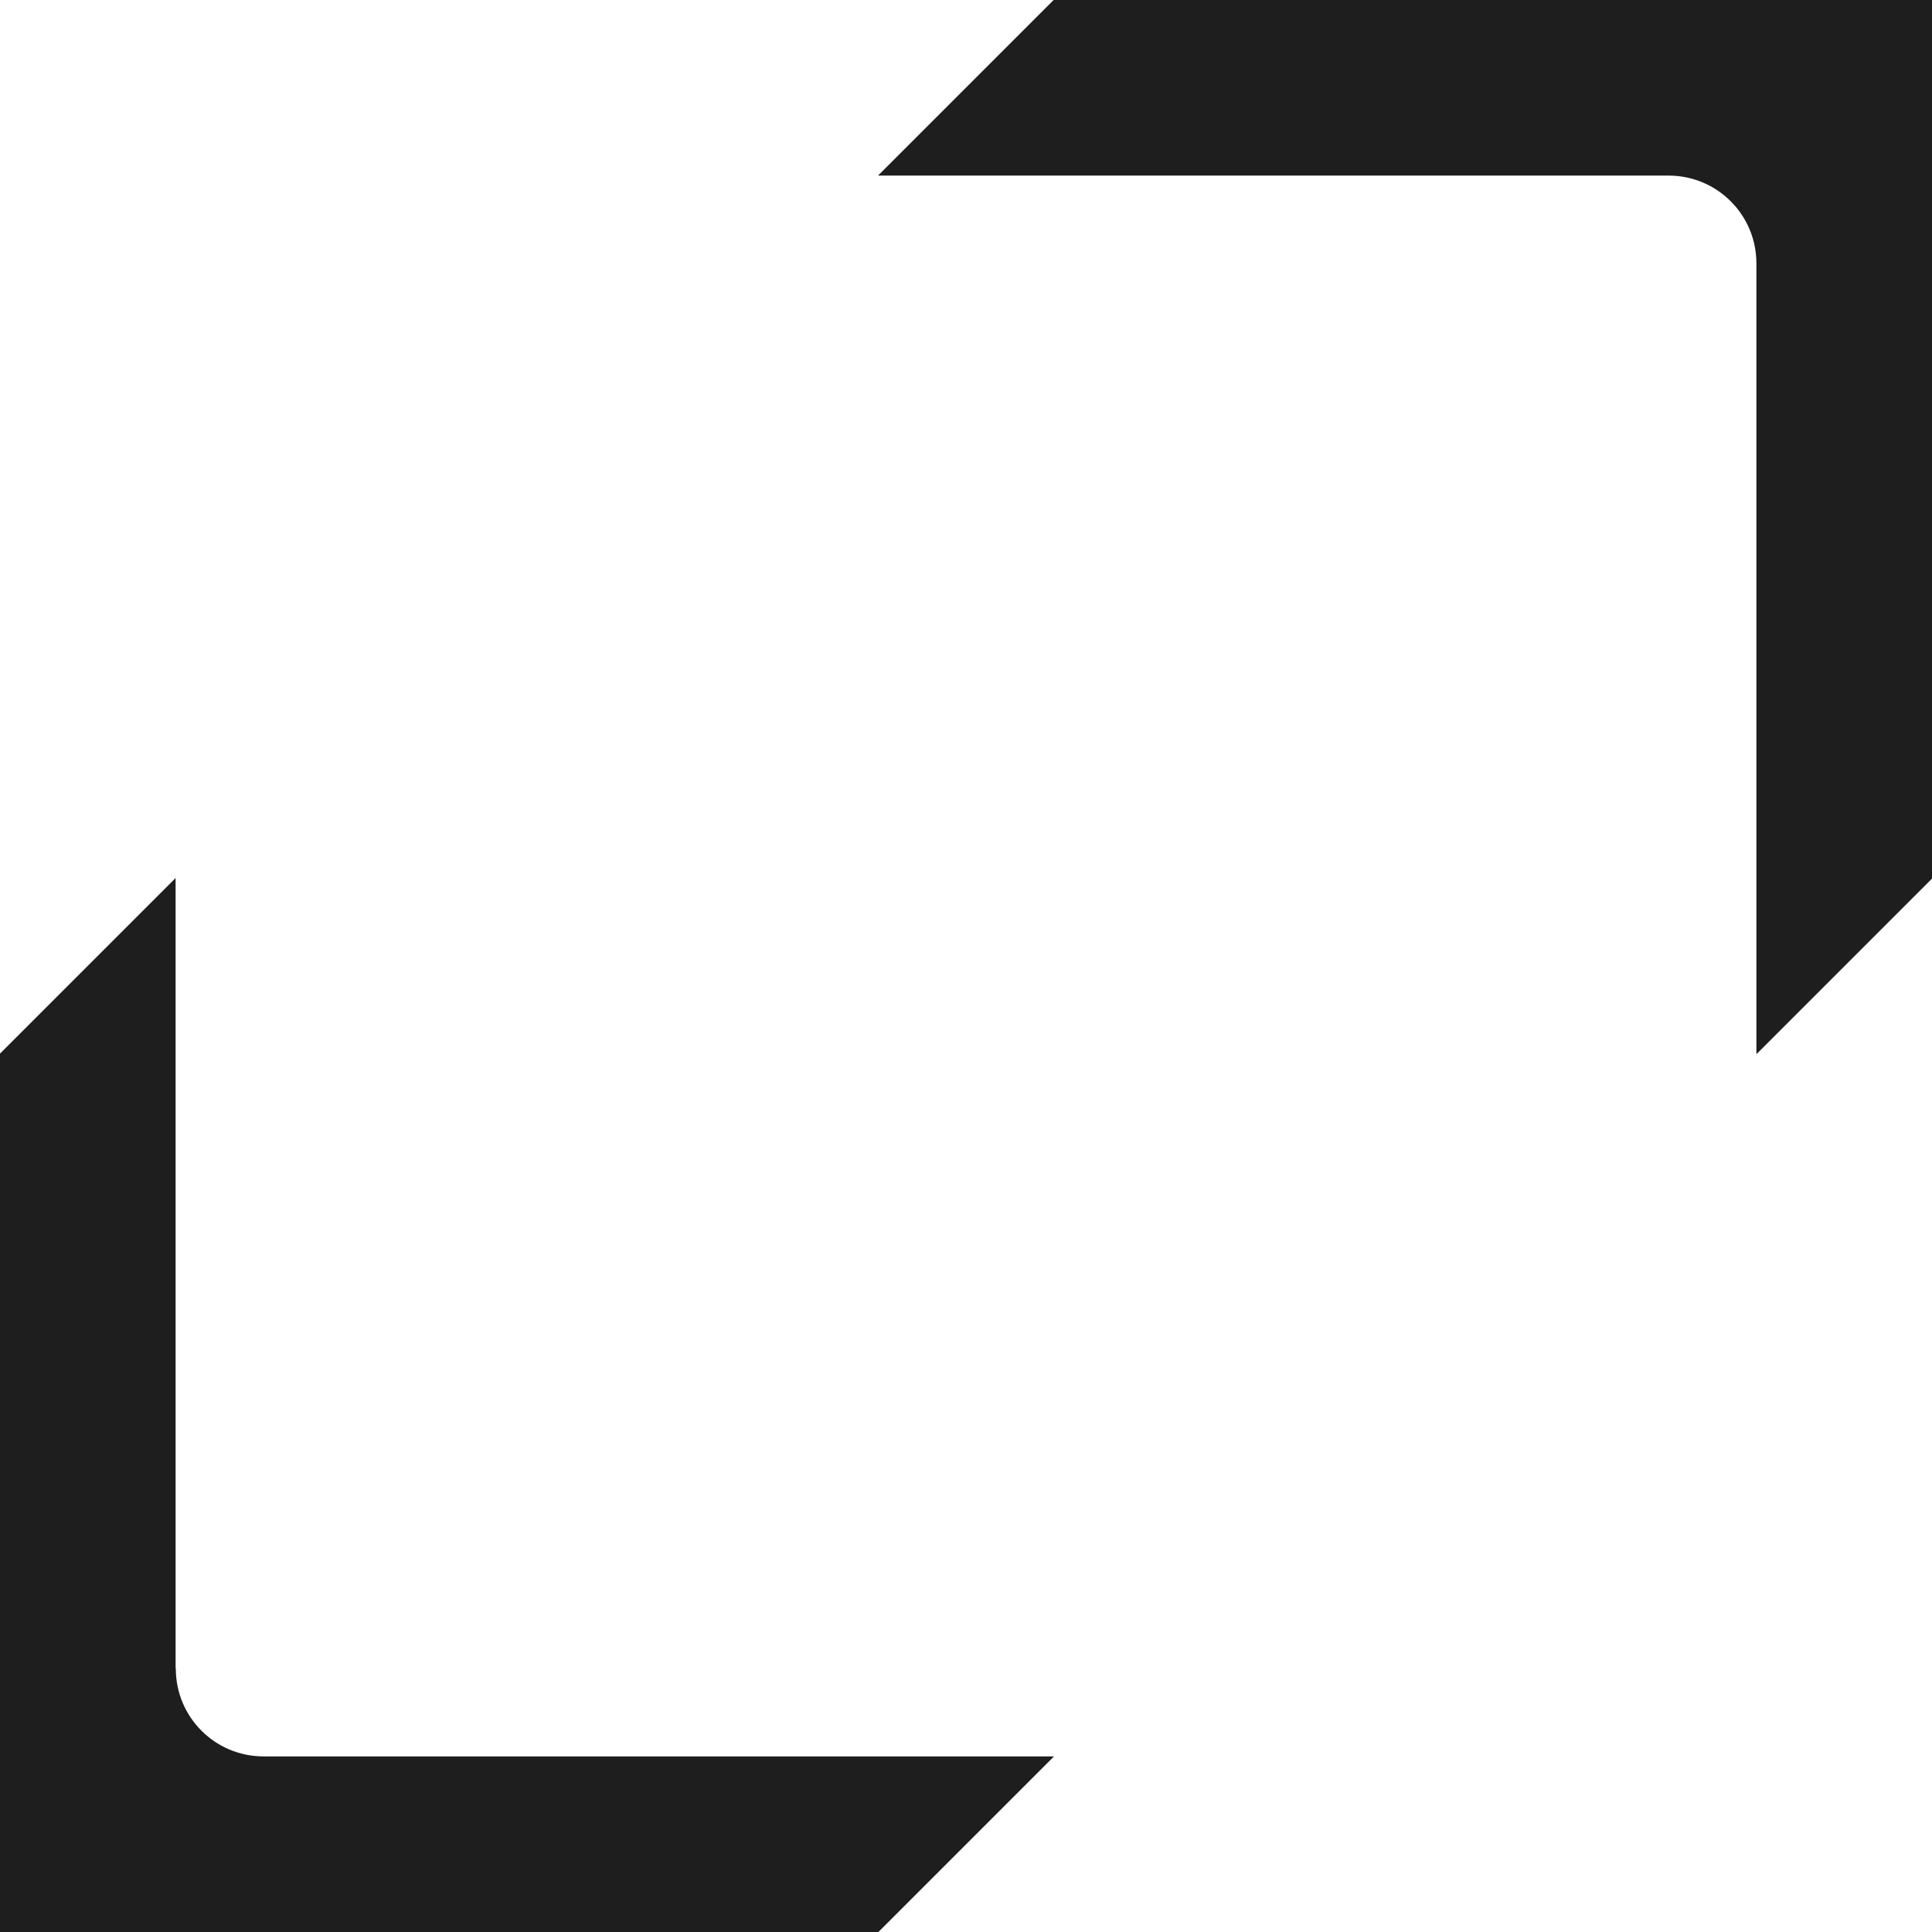
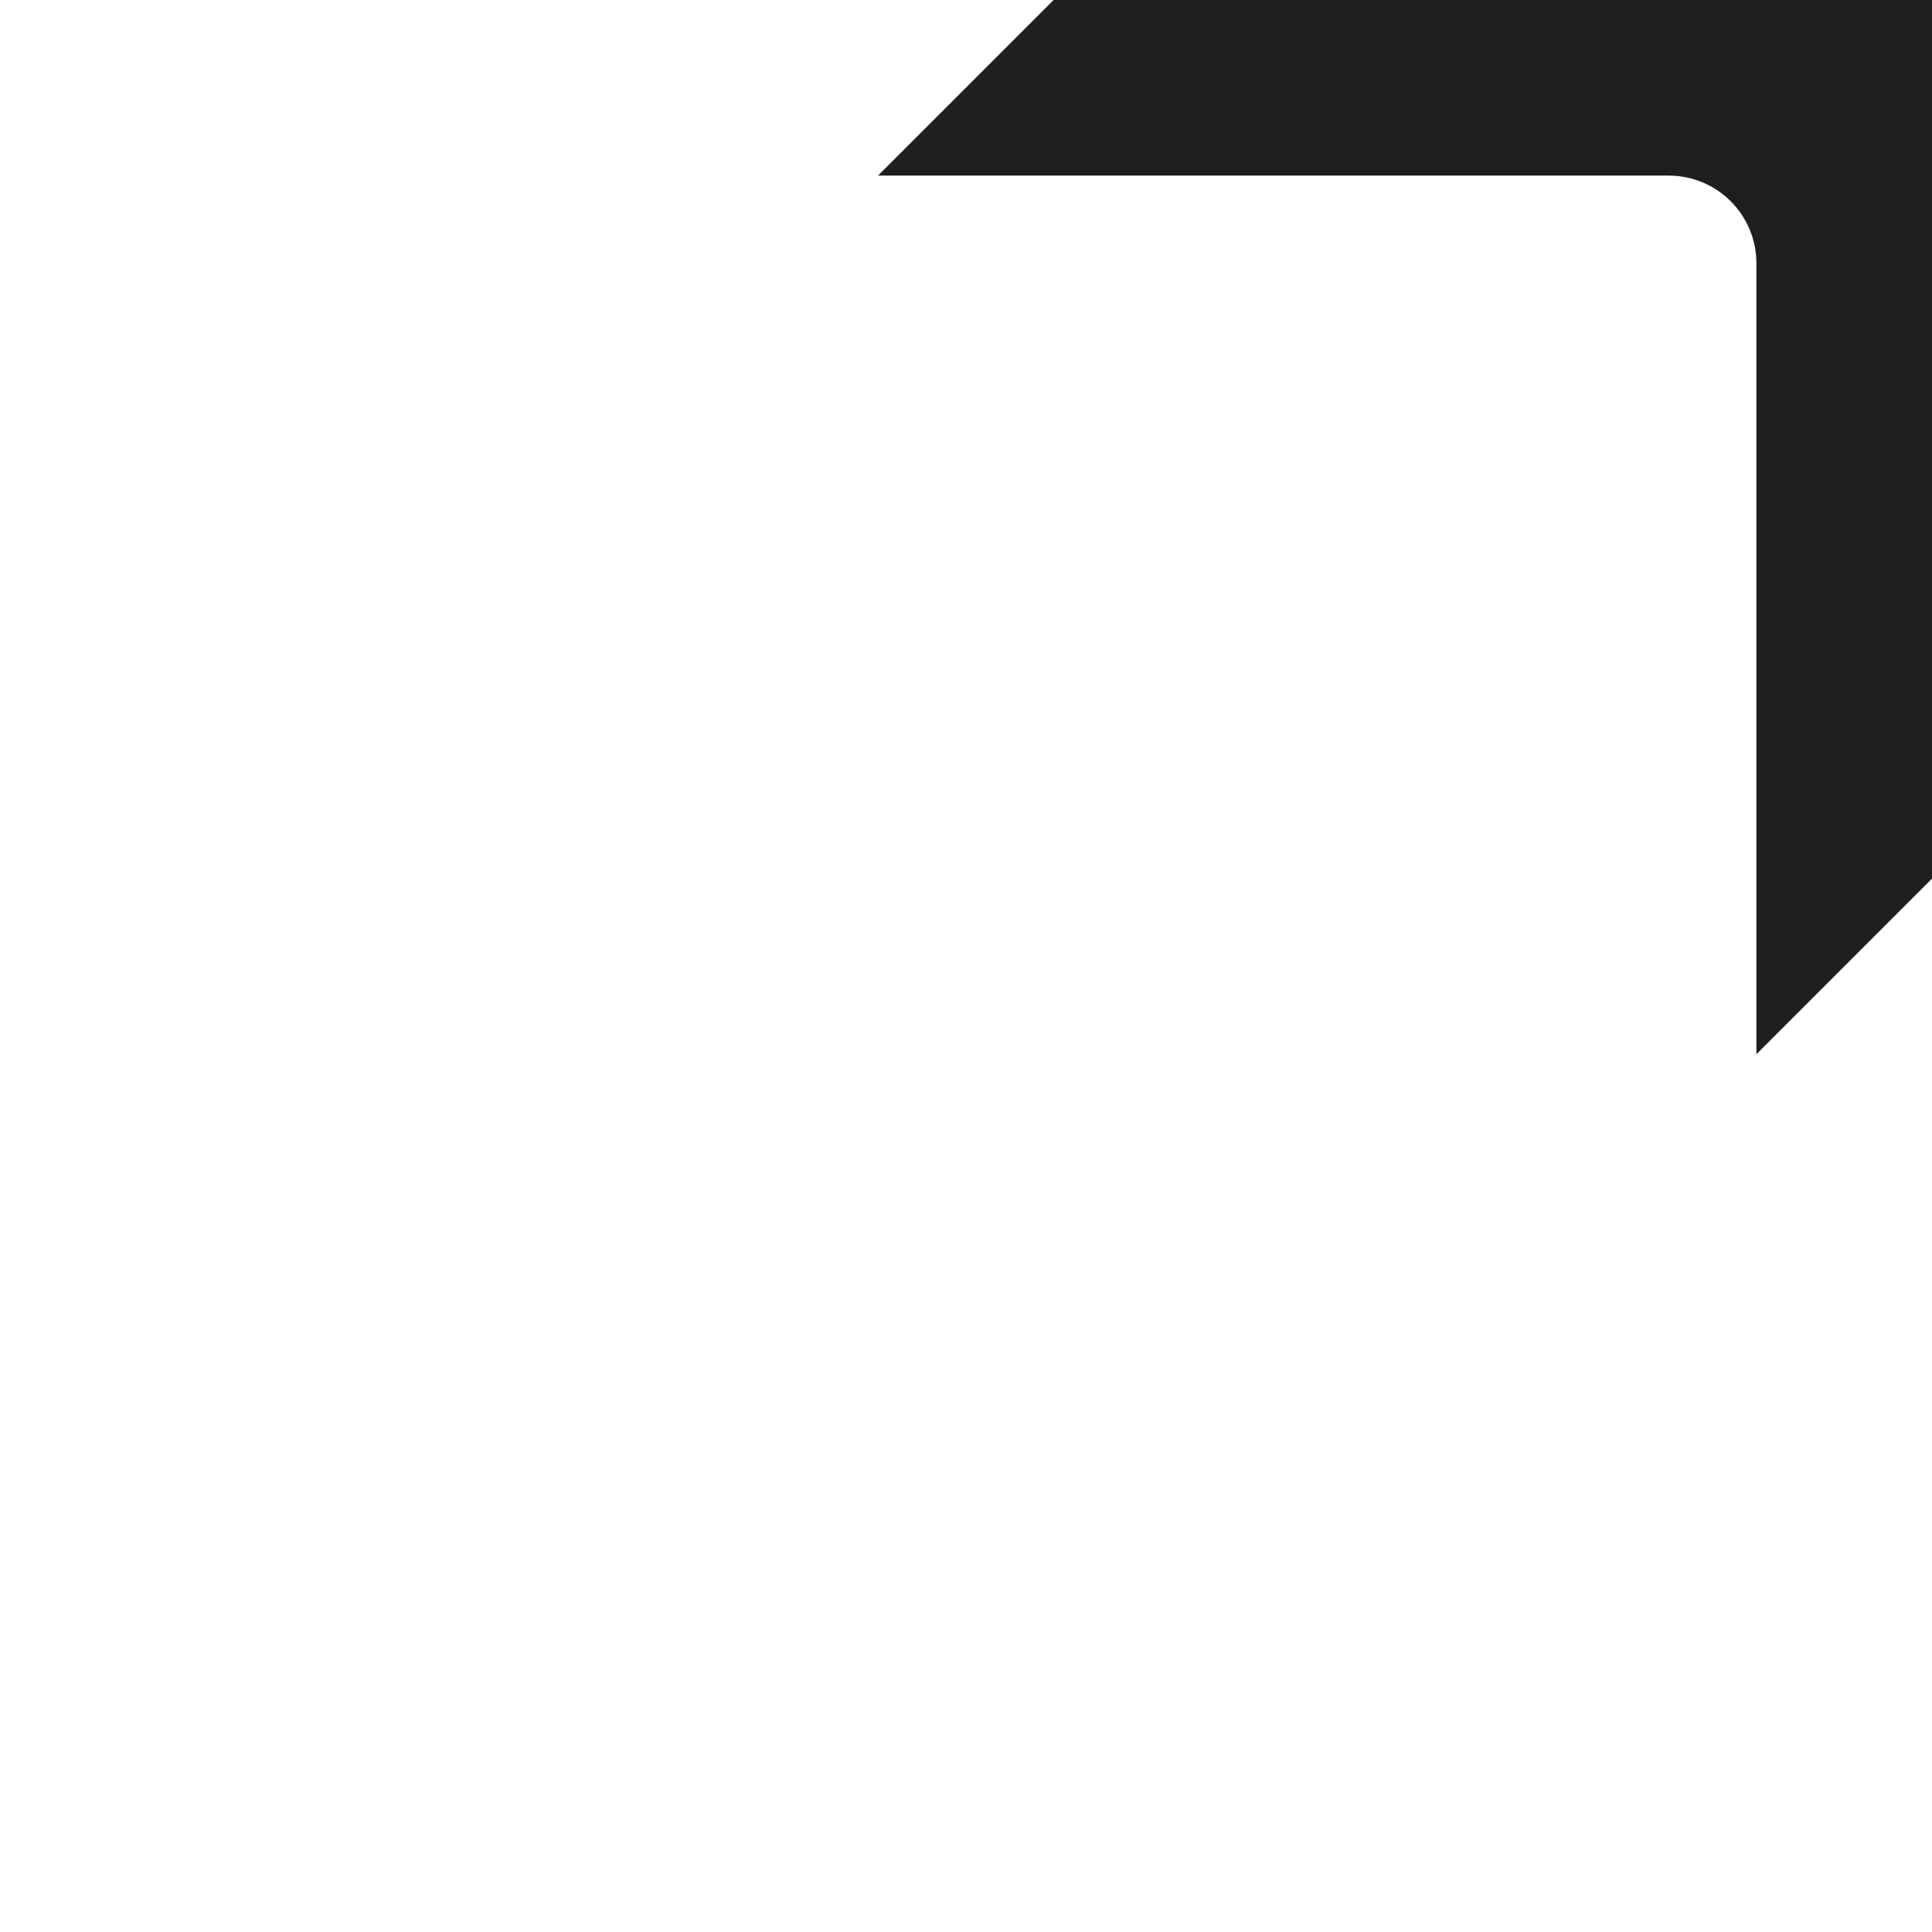
<svg xmlns="http://www.w3.org/2000/svg" width="100%" viewBox="0 0 64 64" fill="none">
  <path d="M58.183 8.732V34.922L64 29.105V0H34.902L29.085 5.817H55.275C56.884 5.817 58.183 7.116 58.183 8.725V8.732Z" fill="#1E1E1E" />
-   <path d="M5.817 55.275V29.085L0 34.902V64H29.098L34.915 58.183H8.732C7.123 58.183 5.824 56.884 5.824 55.275H5.817Z" fill="#1E1E1E" />
</svg>